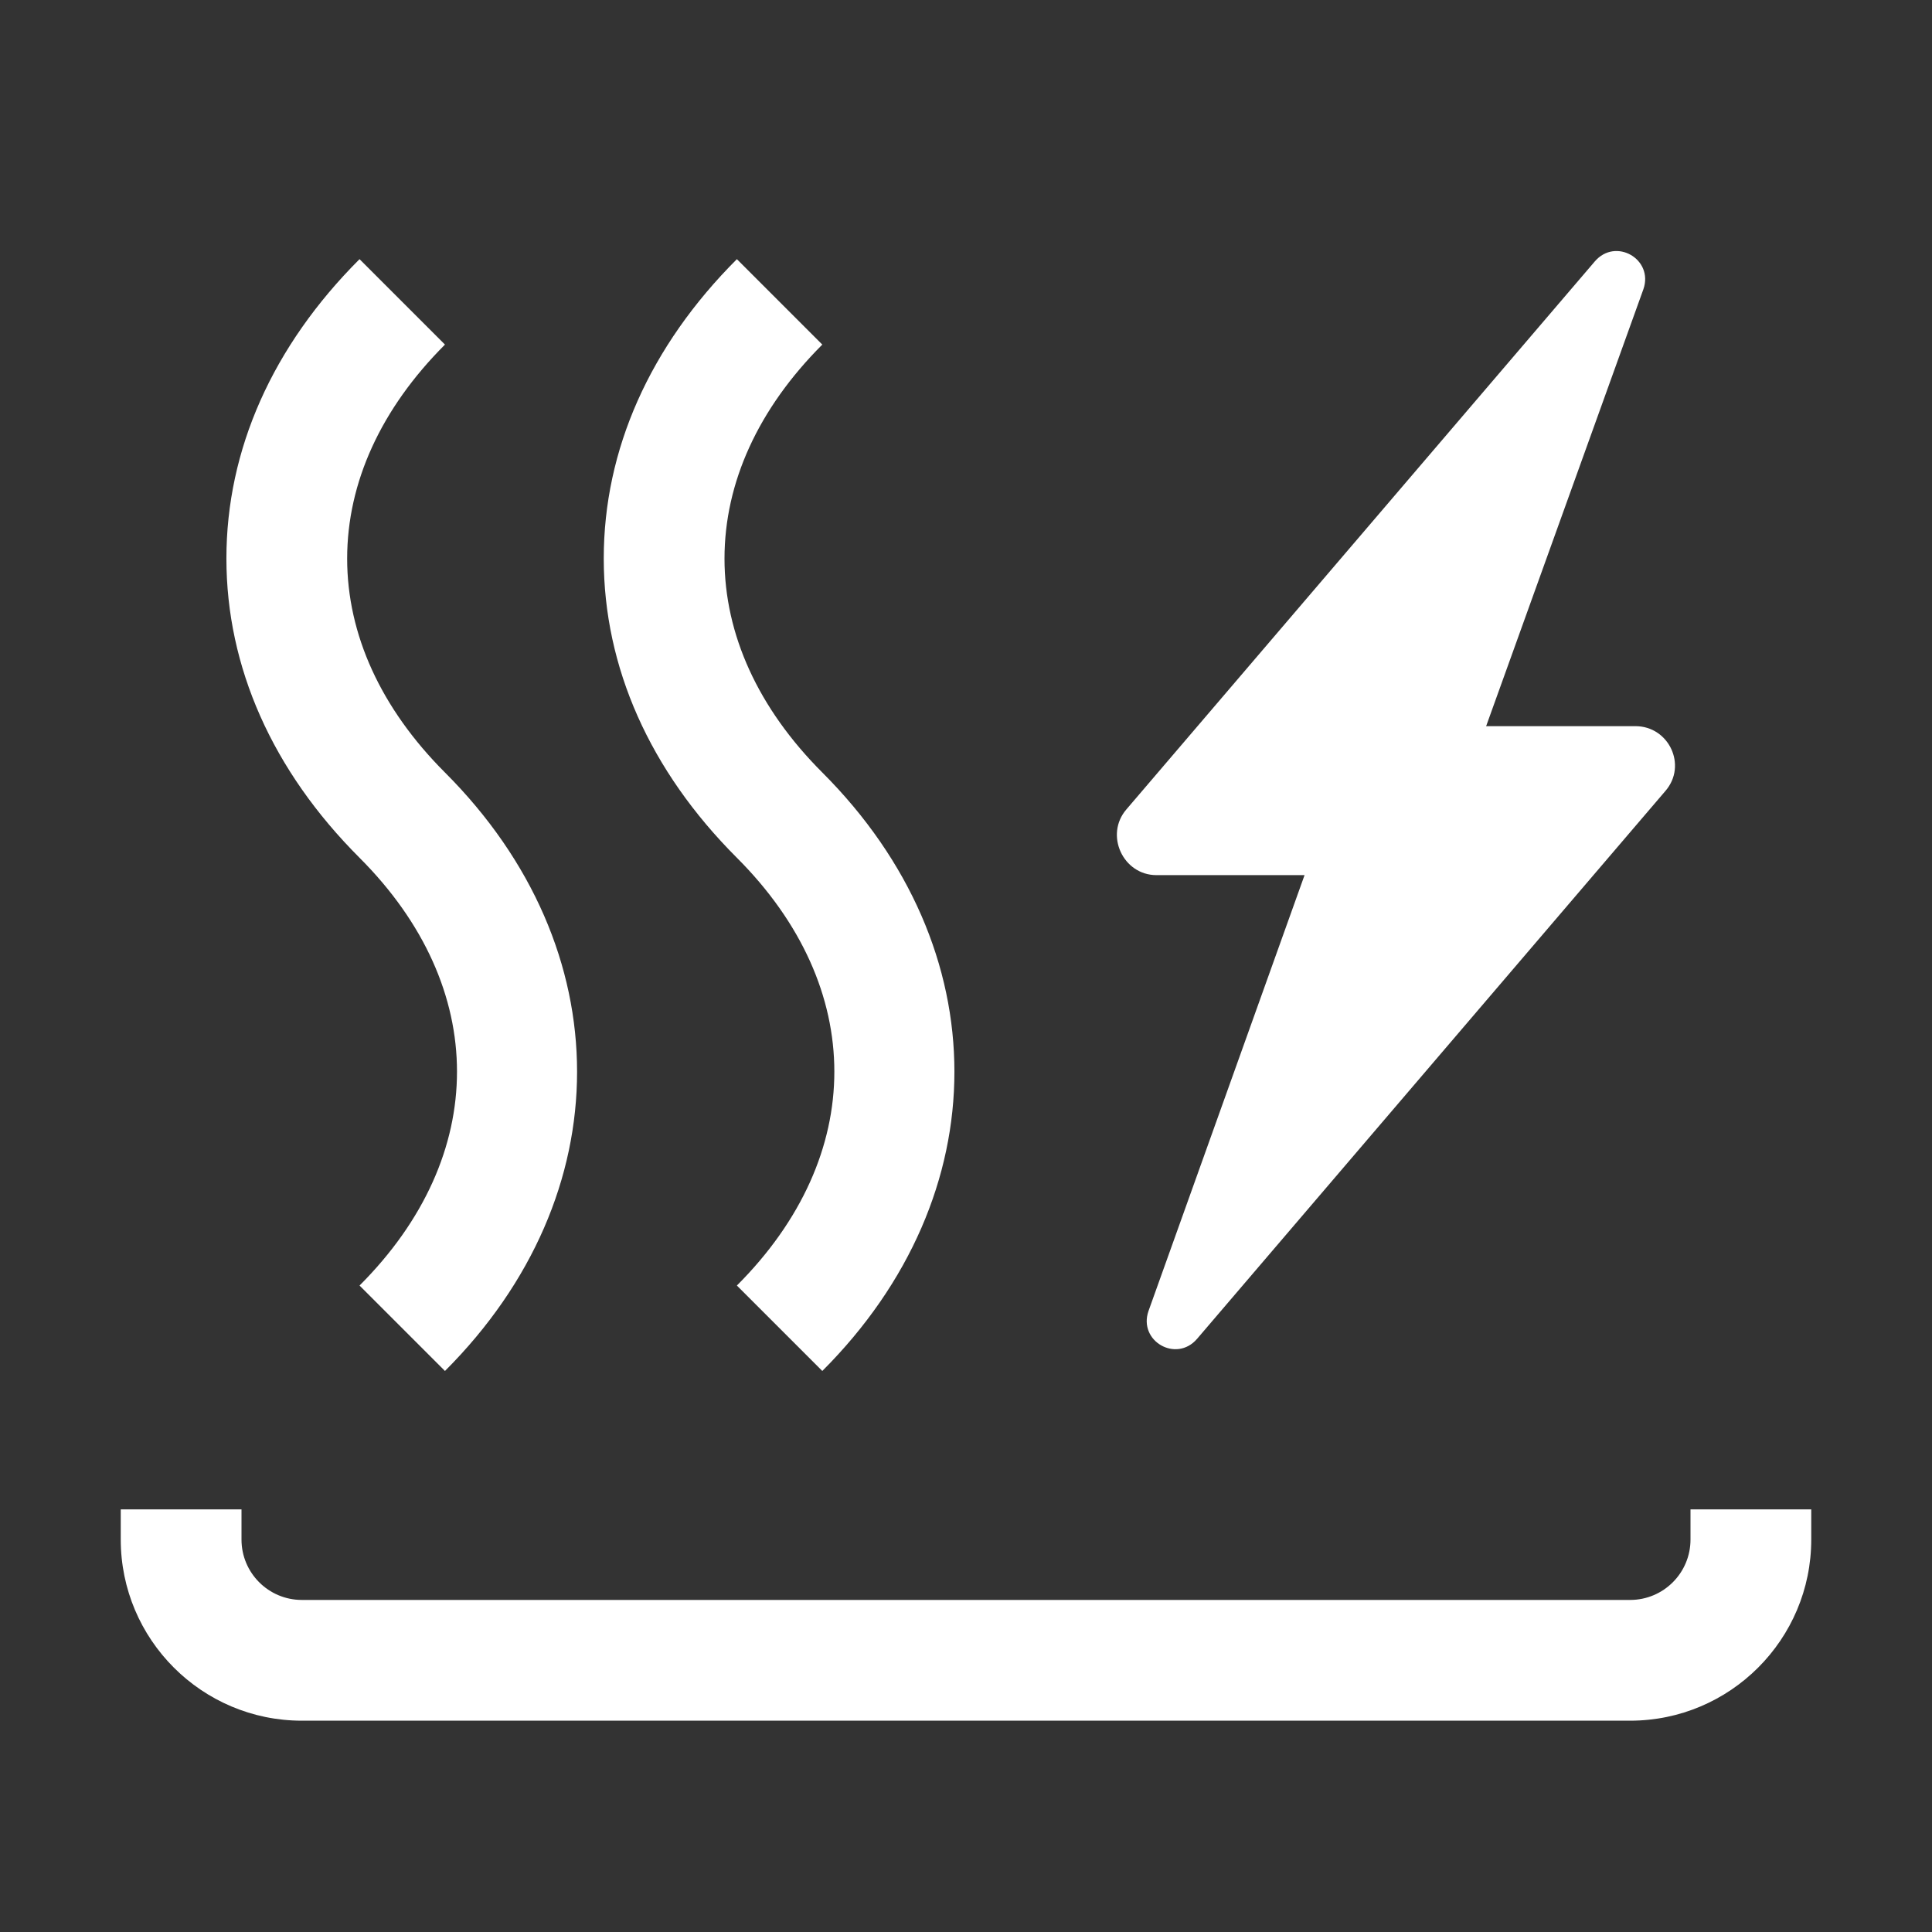
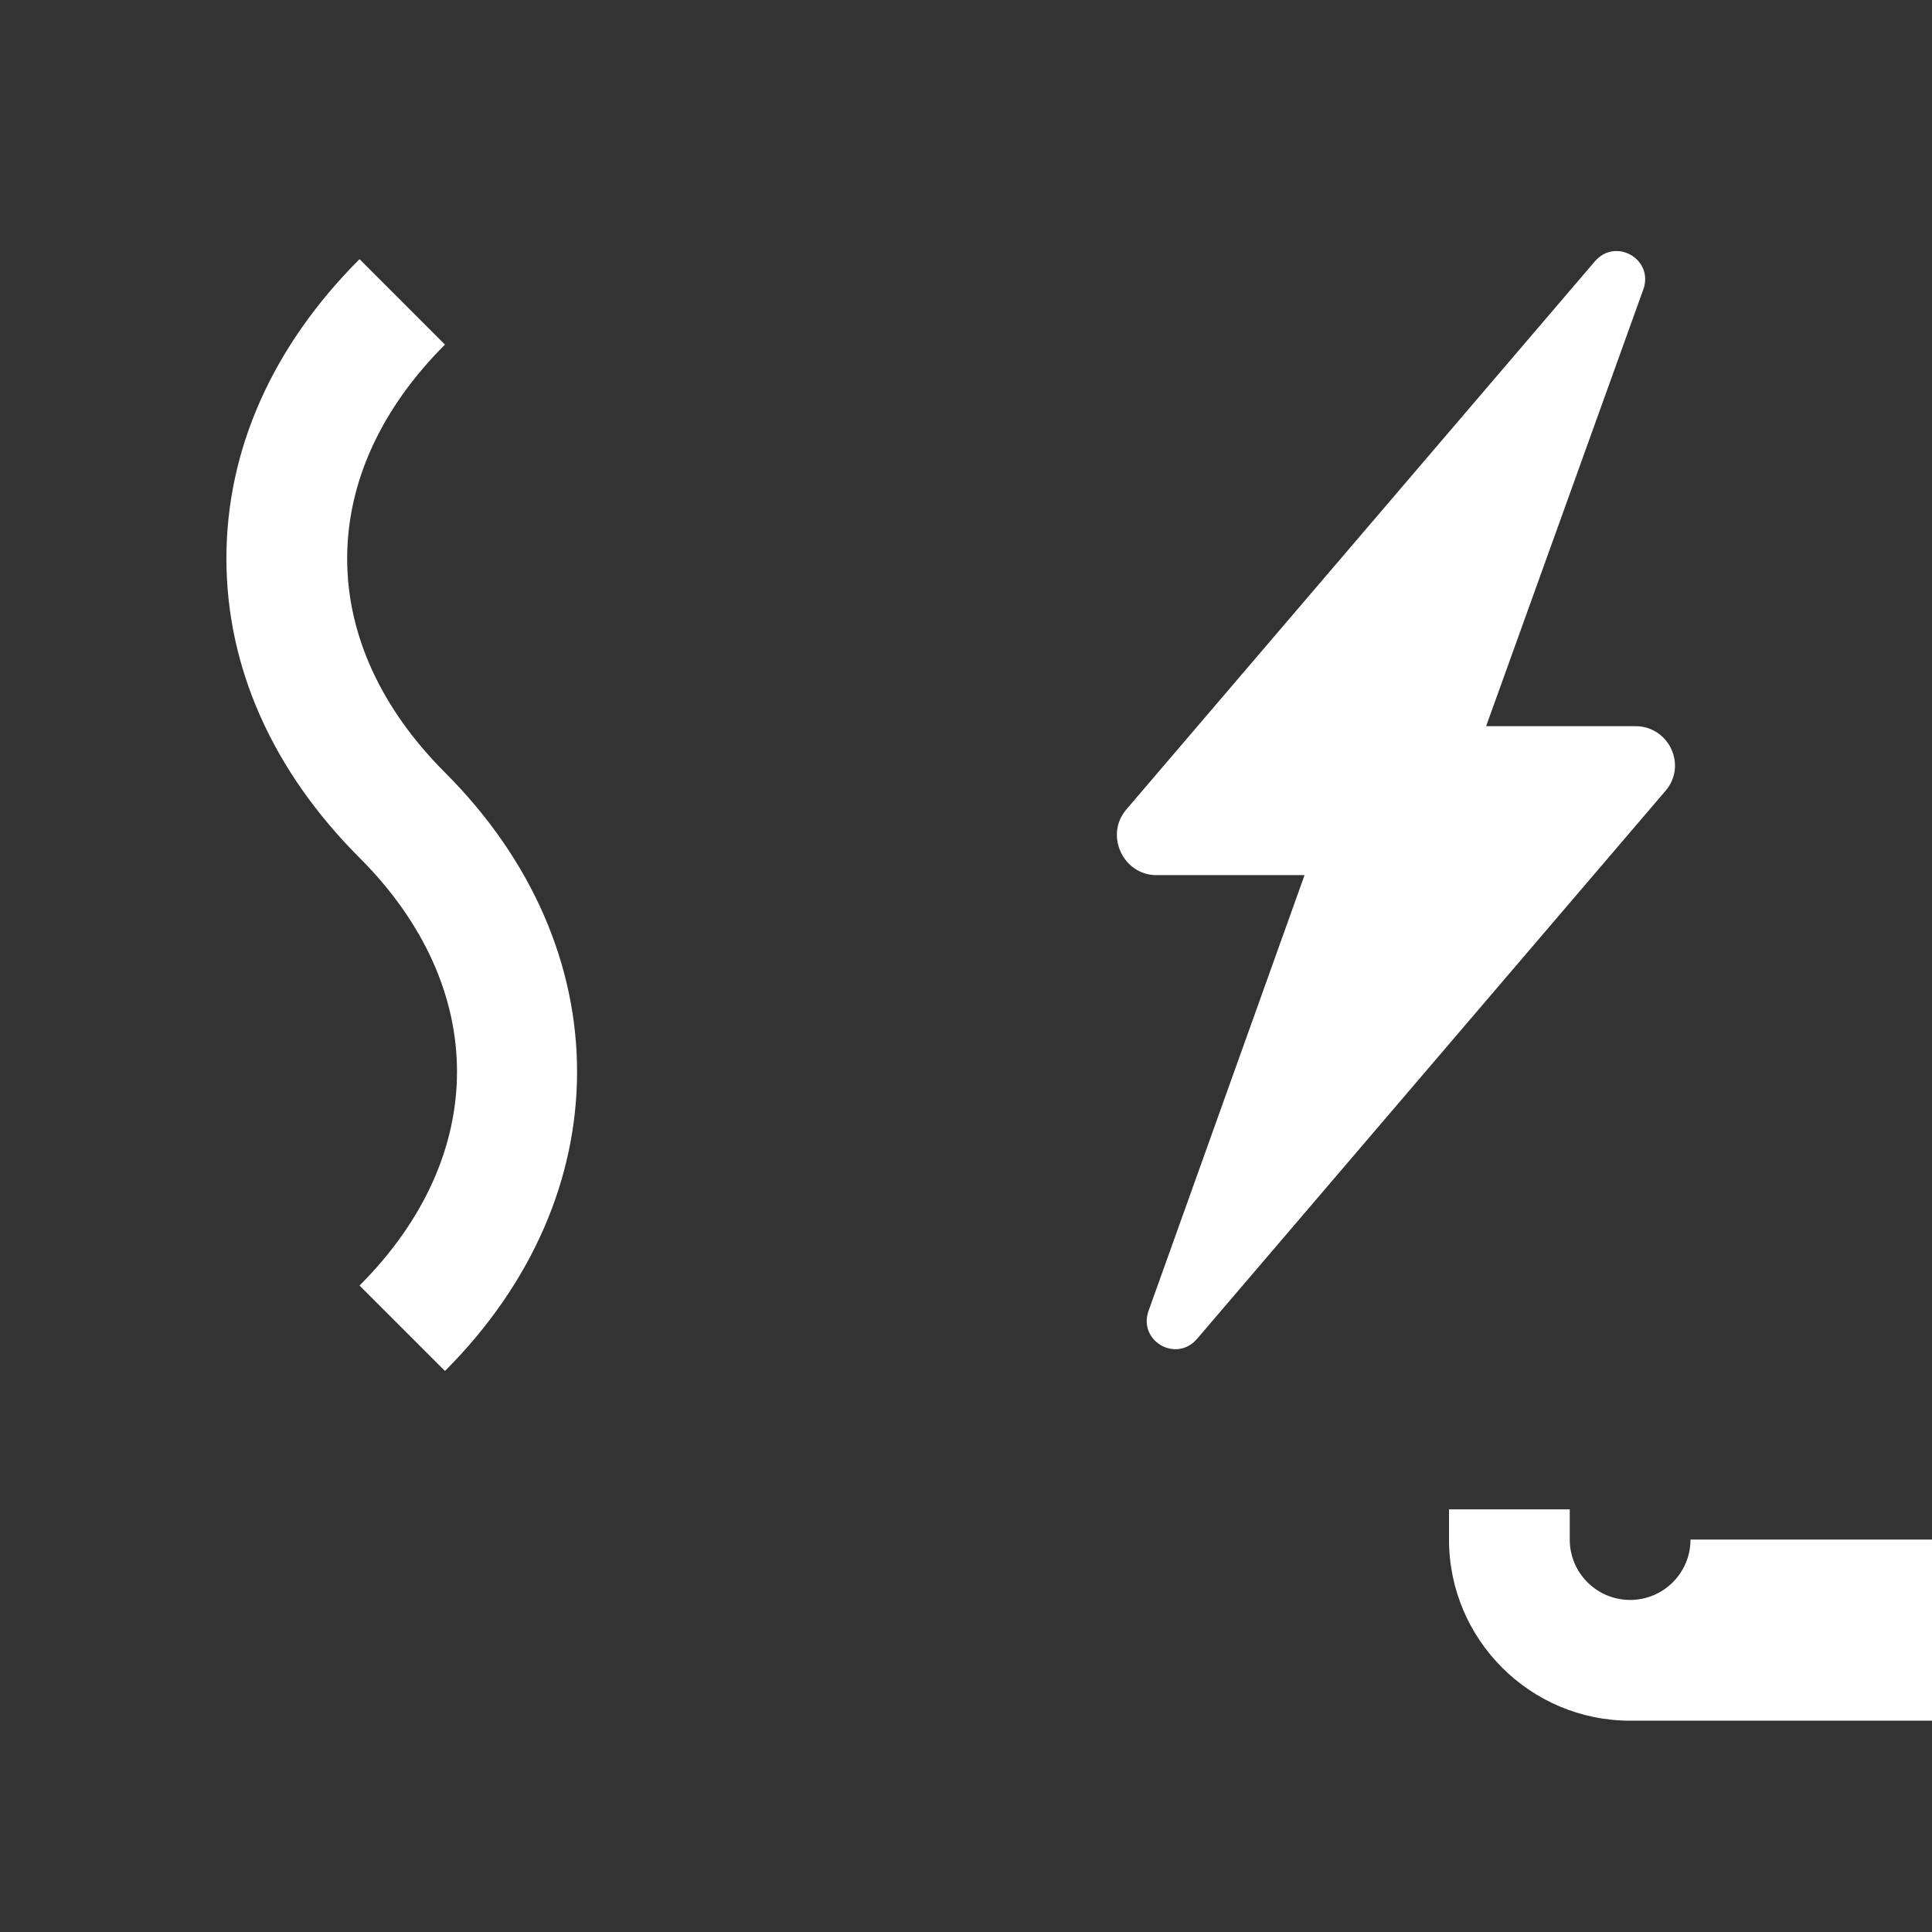
<svg xmlns="http://www.w3.org/2000/svg" id="Ebene_1" viewBox="0 0 128 128">
  <rect x="0" y="0" width="128" height="128" fill="#333333" stroke="none" />
  <defs>
    <style>
      .cls-1 {
        fill: #fff;
      }
    </style>
  </defs>
  <path class="cls-1" d="M23.82,17.17c-5.77,5.77-8.82,12.63-8.82,19.83,0,7.2,3.05,14.06,8.82,19.83,8.61,8.61,8.61,19.73,0,28.34l5.66,5.66c11.67-11.67,11.67-27.98,0-39.65-4.24-4.24-6.48-9.14-6.48-14.17,0-5.04,2.24-9.94,6.48-14.18l-5.66-5.66Z" />
-   <path class="cls-1" d="M48.82,17.17c-5.77,5.77-8.82,12.63-8.82,19.83,0,7.2,3.05,14.06,8.82,19.83,8.61,8.61,8.61,19.73,0,28.34l5.66,5.66c11.67-11.67,11.67-27.98,0-39.65-4.24-4.24-6.48-9.14-6.48-14.17,0-5.04,2.24-9.94,6.48-14.18l-5.66-5.66Z" />
-   <path class="cls-1" d="M112,102c0,2.21-1.79,4-4,4H20c-2.21,0-4-1.79-4-4v-2h-8v2c0,6.62,5.38,12,12,12h88c6.62,0,12-5.38,12-12v-2h-8v2Z" />
+   <path class="cls-1" d="M112,102c0,2.21-1.79,4-4,4c-2.21,0-4-1.79-4-4v-2h-8v2c0,6.62,5.38,12,12,12h88c6.62,0,12-5.38,12-12v-2h-8v2Z" />
  <path class="cls-1" d="M105.66,17.32l-31.03,36.3c-1.46,1.69-.23,4.36,1.99,4.36h9.81l-10.34,28.88c-.69,1.99,1.84,3.45,3.22,1.84l31.03-36.3c1.46-1.69.23-4.29-1.99-4.29h-.01s-9.88,0-9.88,0l10.42-28.95c.69-1.99-1.84-3.45-3.22-1.84Z" />
</svg>